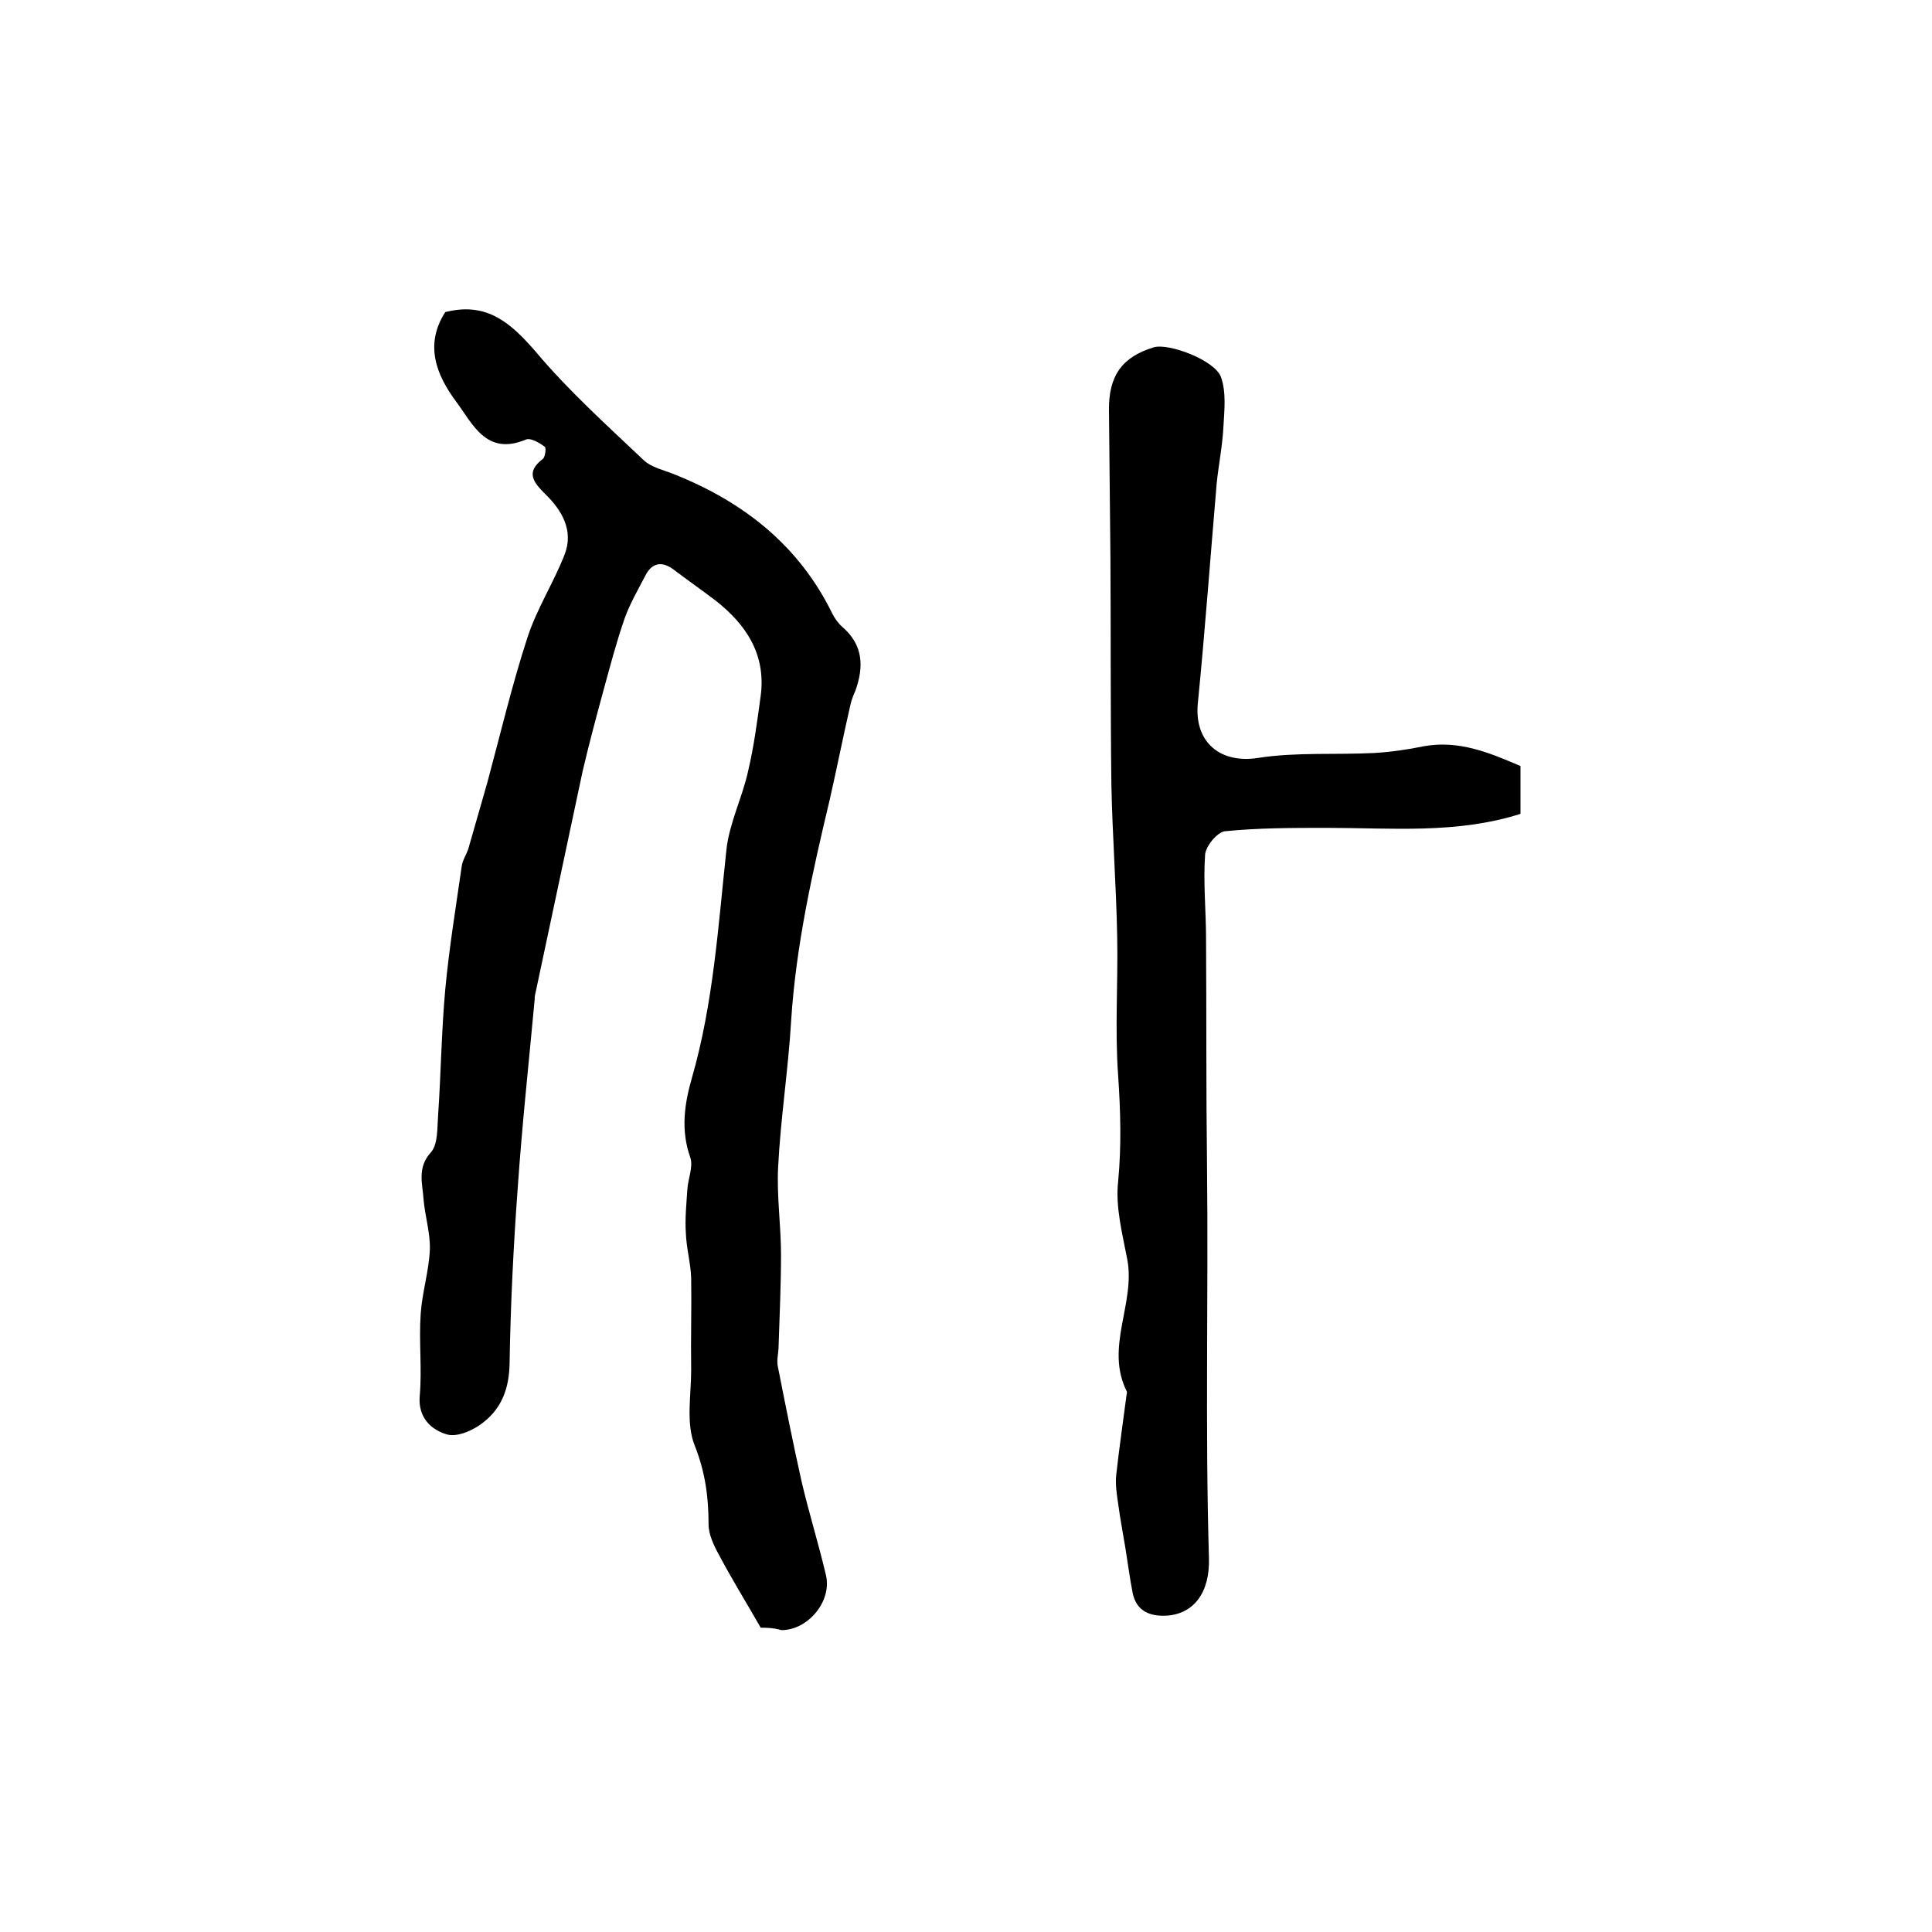
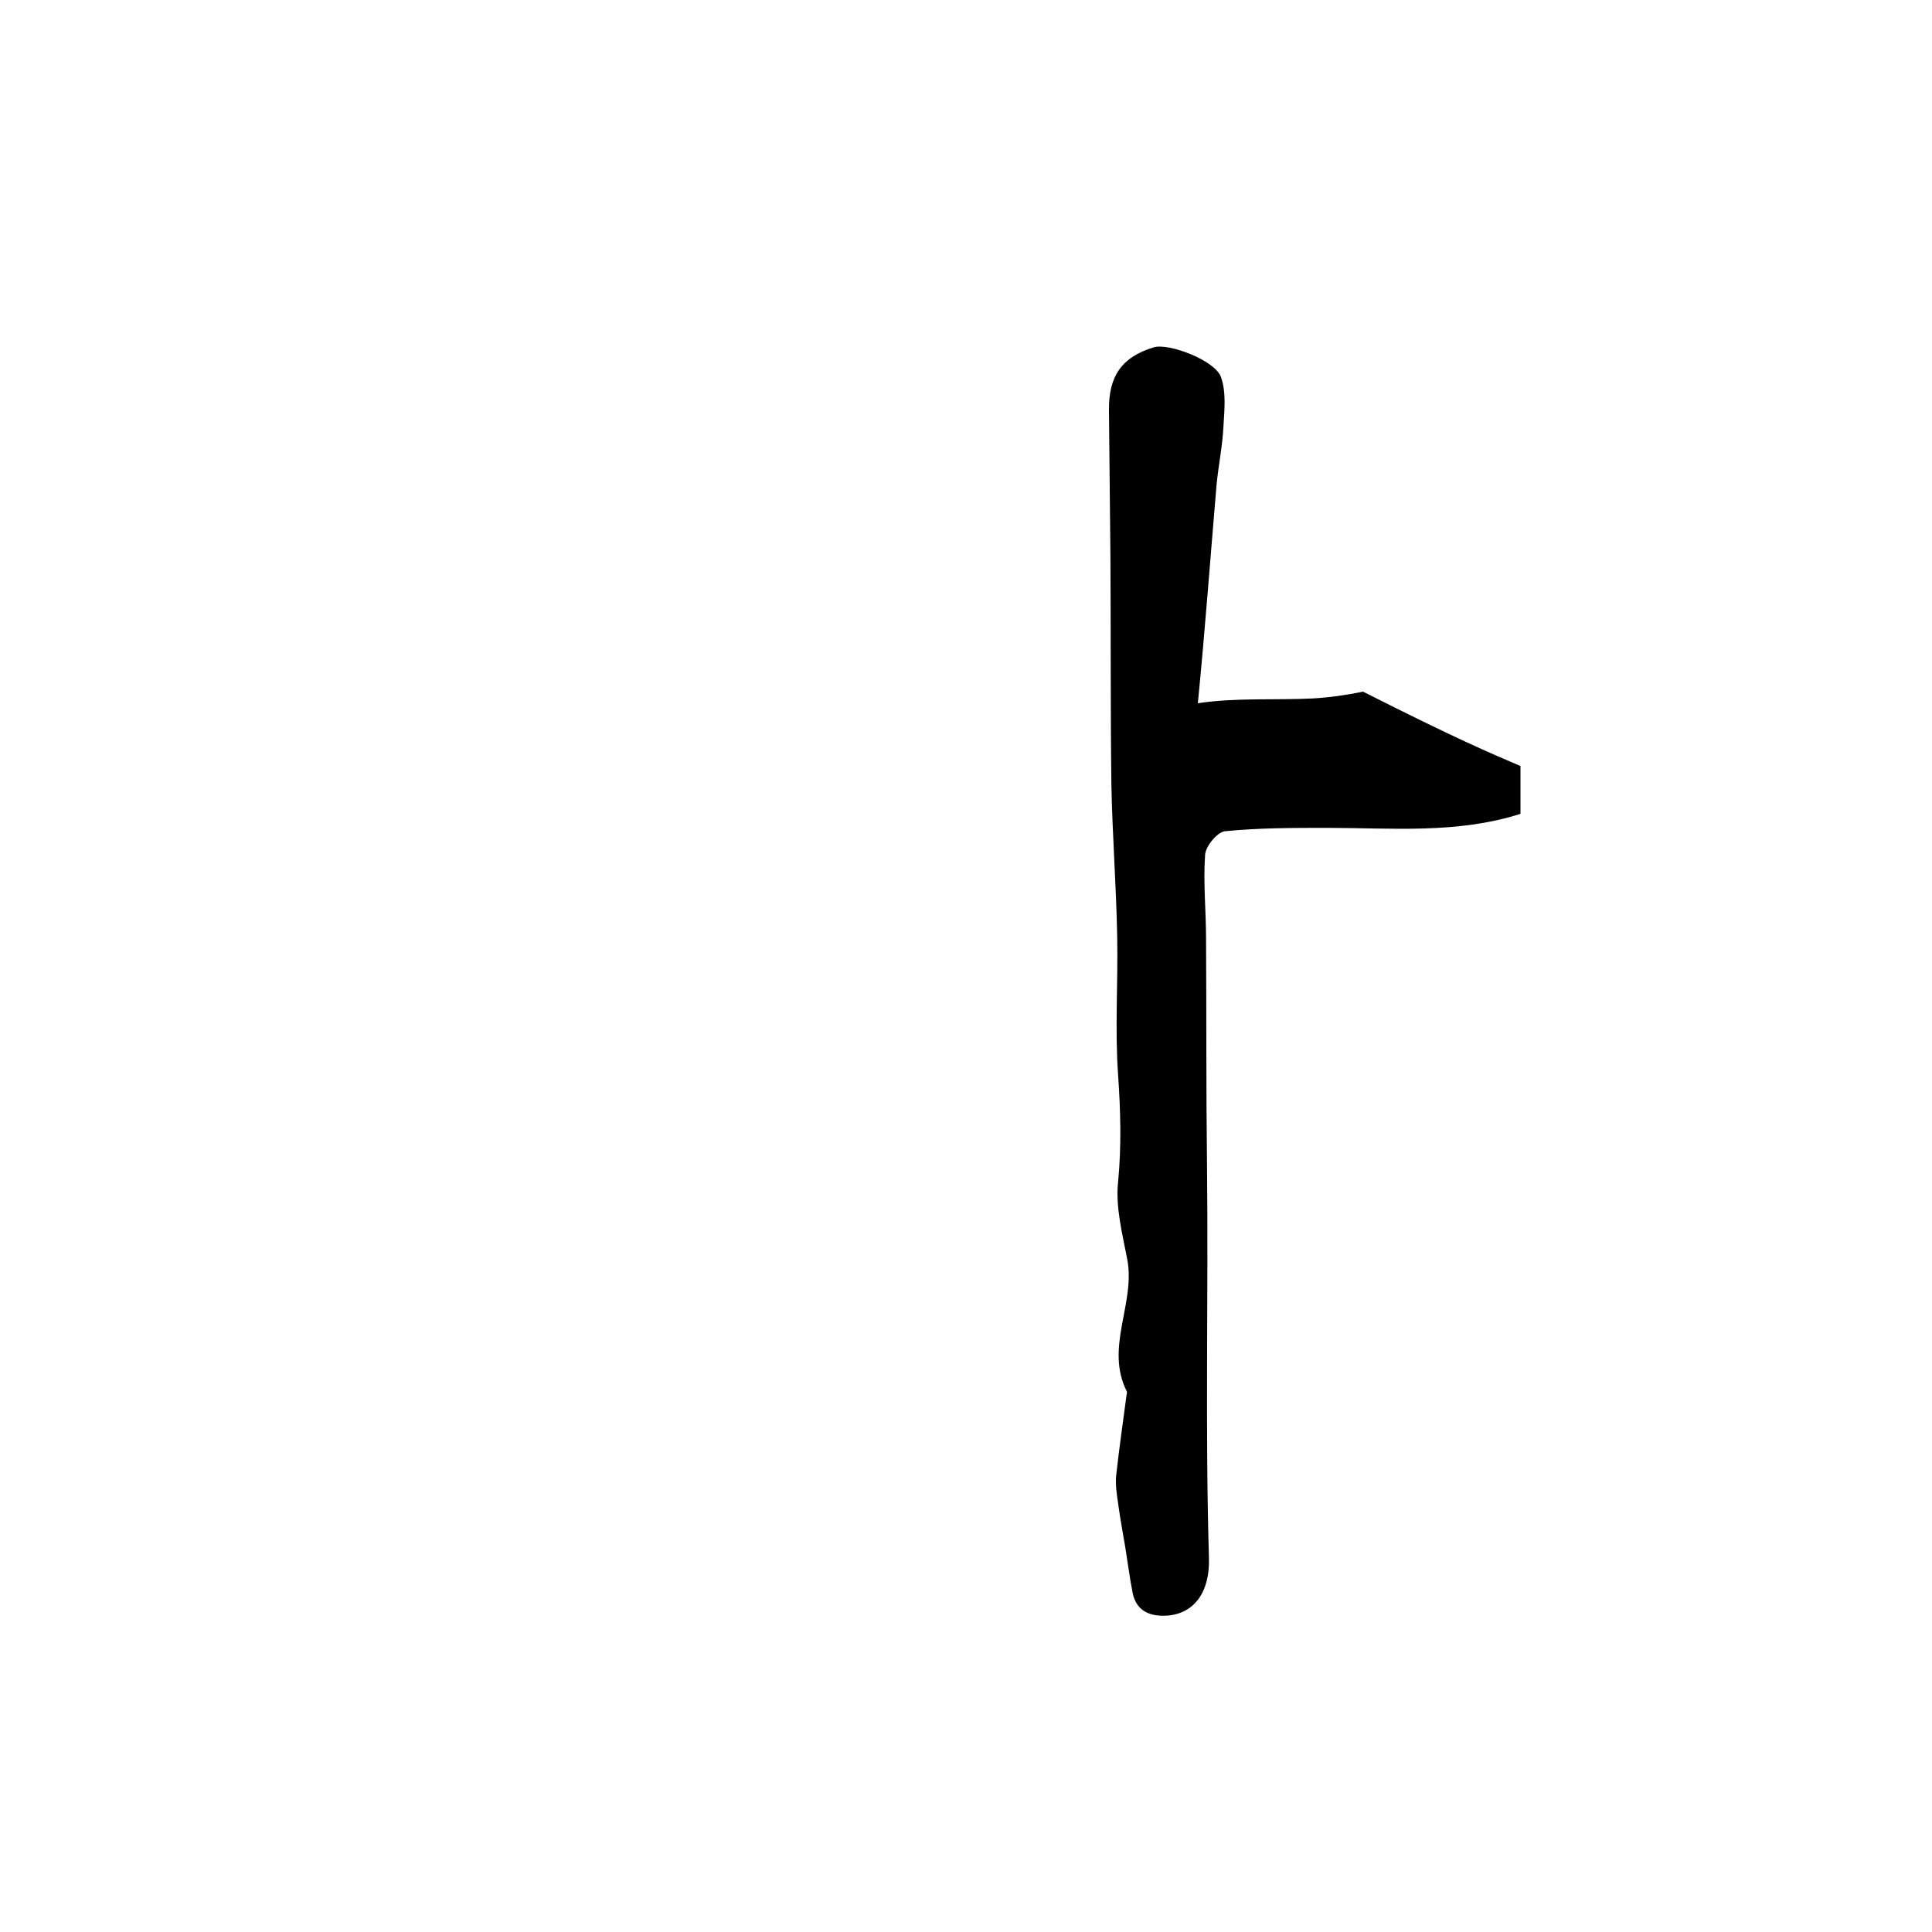
<svg xmlns="http://www.w3.org/2000/svg" version="1.1" id="图层_1" x="0px" y="0px" viewBox="0 0 400 400" style="enable-background:new 0 0 400 400;" xml:space="preserve">
  <style type="text/css">
	.st0{fill:#FFFFFF;}
</style>
  <g>
-     <path d="M157.5,337c-3.1-5.4-6-10.1-8.6-15c-1.1-2-2.2-4.3-2.2-6.4c0-5.7-0.7-10.9-2.9-16.4c-1.8-4.6-0.7-10.3-0.7-15.6   c-0.1-6.3,0.1-12.7,0-19c-0.1-3.1-1-6.2-1.1-9.3c-0.2-2.9,0.1-5.9,0.3-8.9c0.1-2.3,1.3-4.8,0.6-6.8c-2-5.7-1.2-11.1,0.4-16.6   c4.4-15.4,5.4-31.3,7.1-47.1c0.6-5.5,3.3-10.8,4.5-16.3c1.2-5.1,1.9-10.4,2.6-15.6c1.1-8.5-3-14.7-9.4-19.7   c-2.9-2.2-5.9-4.3-8.8-6.5c-2.4-1.7-4.4-1.2-5.7,1.4c-1.5,2.9-3.2,5.8-4.3,8.9c-1.7,4.9-3,9.9-4.4,15c-1.5,5.5-3,11.1-4.3,16.7   c-3.3,15.4-6.5,30.7-9.8,46.1c-0.1,0.3-0.1,0.7-0.1,1c-1.2,13-2.6,25.9-3.5,38.9c-0.9,12.2-1.5,24.4-1.7,36.6   c-0.1,5-1.6,9-5.2,11.9c-2,1.7-5.5,3.3-7.7,2.7c-3.2-0.9-6.1-3.4-5.7-8c0.5-5.6-0.2-11.3,0.2-17c0.3-4.4,1.7-8.8,1.9-13.3   c0.1-3.4-1-6.9-1.3-10.3c-0.2-3.3-1.4-6.6,1.5-9.8c1.5-1.7,1.3-5,1.5-7.6c0.6-8.8,0.7-17.6,1.5-26.3c0.8-8.5,2.2-17,3.4-25.4   c0.2-1.3,1-2.4,1.4-3.7c1.3-4.5,2.6-9.1,3.9-13.6c2.7-10,5.1-20.2,8.3-30c1.9-5.9,5.4-11.3,7.7-17.2c1.9-4.9-0.5-9.1-4-12.5   c-2.4-2.4-4.2-4.5-0.5-7.3c0.5-0.4,0.7-2.3,0.4-2.5c-1.1-0.8-2.9-1.9-3.9-1.5c-8.3,3.5-11.1-3.4-14.5-7.9c-4-5.4-6.6-11.7-2.2-18.5   c0.2,0,0.3-0.1,0.5-0.1c8.2-1.9,13.1,2.4,18.2,8.3c6.8,8.1,14.7,15.2,22.4,22.5c1.6,1.5,4.1,2,6.3,2.9   c14.3,5.7,25.8,14.7,32.7,28.8c0.5,1,1.2,2,2.1,2.8c4.3,3.7,4.5,8.2,2.7,13.2c-0.4,0.9-0.8,1.9-1,2.8c-1.5,6.5-2.8,13.1-4.3,19.7   c-3.6,15.1-7,30.2-8,45.8c-0.6,10.2-2.2,20.3-2.7,30.4c-0.3,6,0.6,12,0.6,18.1c0,6.3-0.3,12.6-0.5,18.9c0,1.3-0.4,2.7-0.2,4   c1.6,8.1,3.2,16.2,5,24.2c1.5,6.4,3.5,12.8,5,19.2c1.3,5.4-3.7,11.4-9.2,11.4C160.1,337,158.5,337,157.5,337z" />
-     <path d="M314.8,158.6c0,3.4,0,6.7,0,9.9c-13.2,4.2-26.7,2.9-40,2.9c-7.1,0-14.2,0-21.2,0.7c-1.6,0.2-4,3.1-4.1,4.9   c-0.4,5.8,0.2,11.6,0.2,17.5c0.1,15.6,0,31.1,0.2,46.7c0.3,27.1-0.4,54.3,0.4,81.4c0.2,7.1-3.1,11.5-8.7,11.9   c-3.5,0.2-6.3-0.9-7.1-4.7c-0.6-3.1-1-6.2-1.5-9.3c-0.5-3.1-1.1-6.1-1.5-9.2c-0.3-2-0.6-4-0.4-5.9c0.6-5.5,1.4-10.9,2.1-16.3   c0-0.3,0.2-0.7,0.1-1c-4.6-9.1,1.8-18.2,0.1-27.3c-1-5.3-2.5-10.9-1.9-16.2c0.7-7.4,0.5-14.5,0-21.9c-0.7-9.6,0-19.2-0.2-28.9   c-0.2-10.5-1-20.9-1.2-31.4c-0.2-15.7-0.1-31.4-0.2-47.1c-0.1-10.1-0.2-20.2-0.3-30.3c-0.1-7.2,2.7-11.1,9.3-13.1   c3.1-0.9,12.7,2.7,13.9,6.2c1.1,3.1,0.7,6.8,0.5,10.2c-0.2,4-1,7.9-1.4,11.8c-1.3,15.2-2.4,30.3-3.9,45.5   c-0.8,8.1,4.7,12.6,12.6,11.3c7.8-1.2,15.9-0.6,23.9-1c3.4-0.2,6.9-0.7,10.3-1.4C302,153.2,308.3,155.8,314.8,158.6z" />
+     <path d="M314.8,158.6c0,3.4,0,6.7,0,9.9c-13.2,4.2-26.7,2.9-40,2.9c-7.1,0-14.2,0-21.2,0.7c-1.6,0.2-4,3.1-4.1,4.9   c-0.4,5.8,0.2,11.6,0.2,17.5c0.1,15.6,0,31.1,0.2,46.7c0.3,27.1-0.4,54.3,0.4,81.4c0.2,7.1-3.1,11.5-8.7,11.9   c-3.5,0.2-6.3-0.9-7.1-4.7c-0.6-3.1-1-6.2-1.5-9.3c-0.5-3.1-1.1-6.1-1.5-9.2c-0.3-2-0.6-4-0.4-5.9c0.6-5.5,1.4-10.9,2.1-16.3   c0-0.3,0.2-0.7,0.1-1c-4.6-9.1,1.8-18.2,0.1-27.3c-1-5.3-2.5-10.9-1.9-16.2c0.7-7.4,0.5-14.5,0-21.9c-0.7-9.6,0-19.2-0.2-28.9   c-0.2-10.5-1-20.9-1.2-31.4c-0.2-15.7-0.1-31.4-0.2-47.1c-0.1-10.1-0.2-20.2-0.3-30.3c-0.1-7.2,2.7-11.1,9.3-13.1   c3.1-0.9,12.7,2.7,13.9,6.2c1.1,3.1,0.7,6.8,0.5,10.2c-0.2,4-1,7.9-1.4,11.8c-1.3,15.2-2.4,30.3-3.9,45.5   c7.8-1.2,15.9-0.6,23.9-1c3.4-0.2,6.9-0.7,10.3-1.4C302,153.2,308.3,155.8,314.8,158.6z" />
  </g>
</svg>